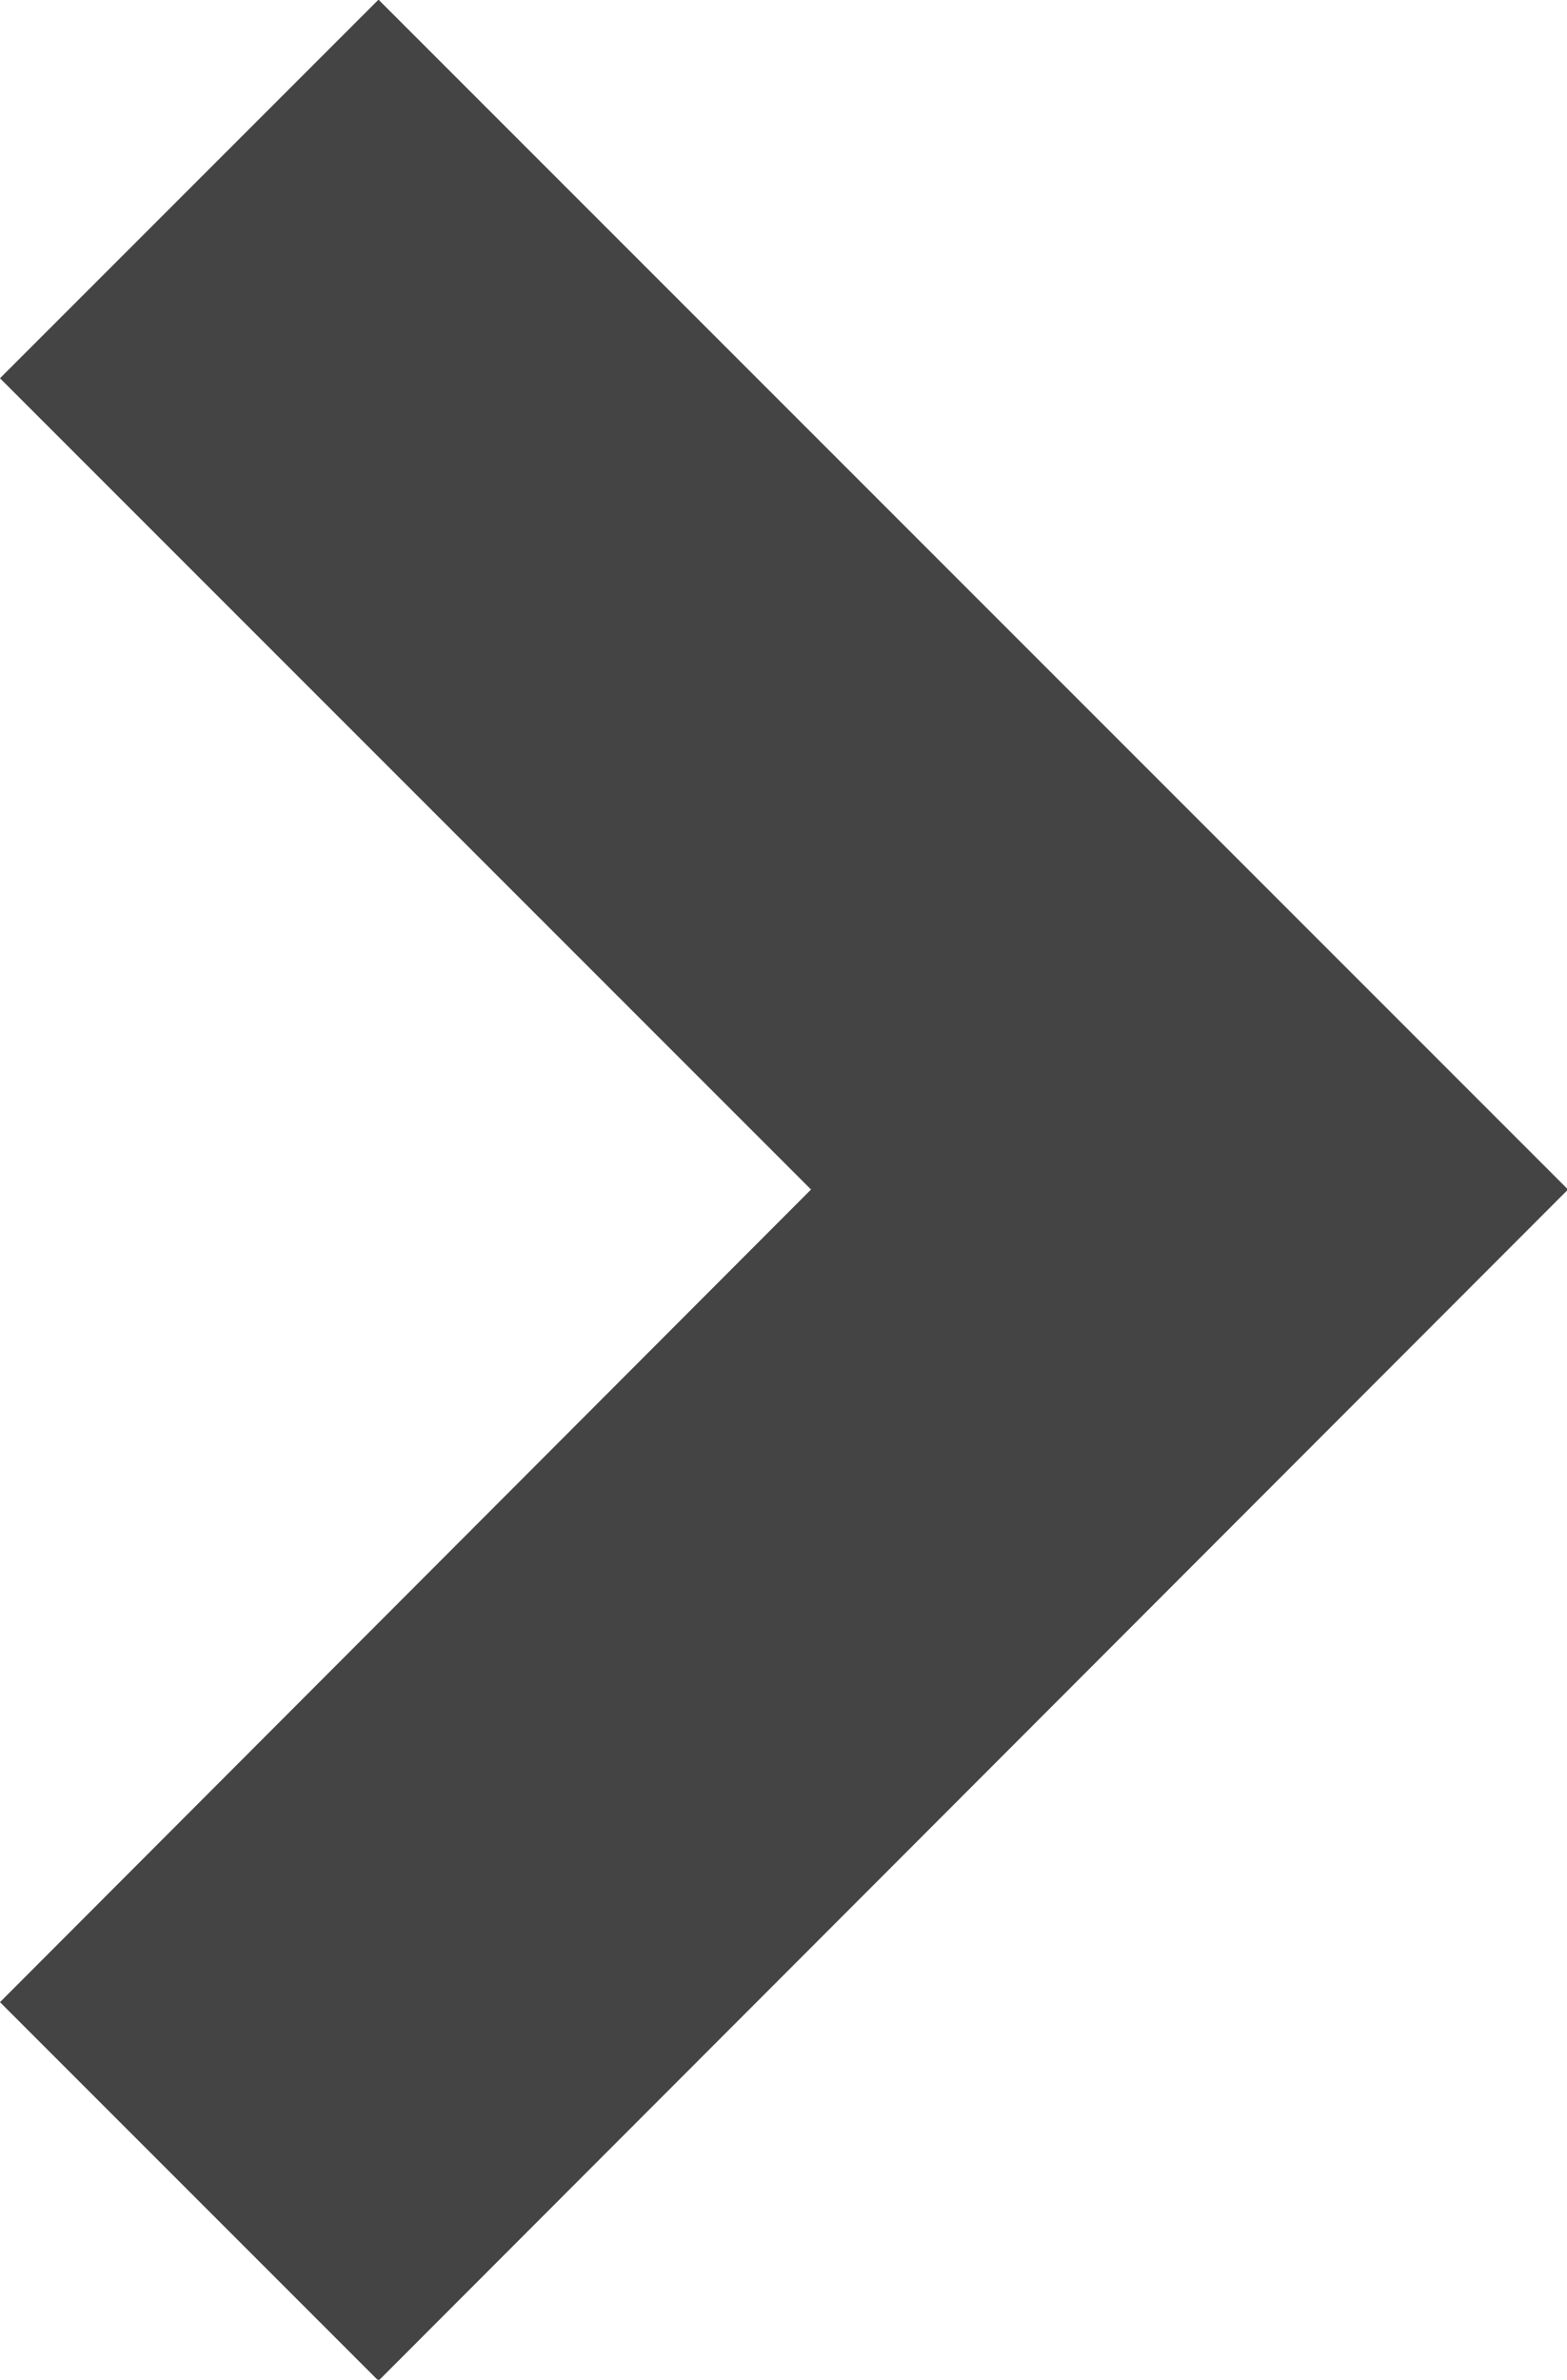
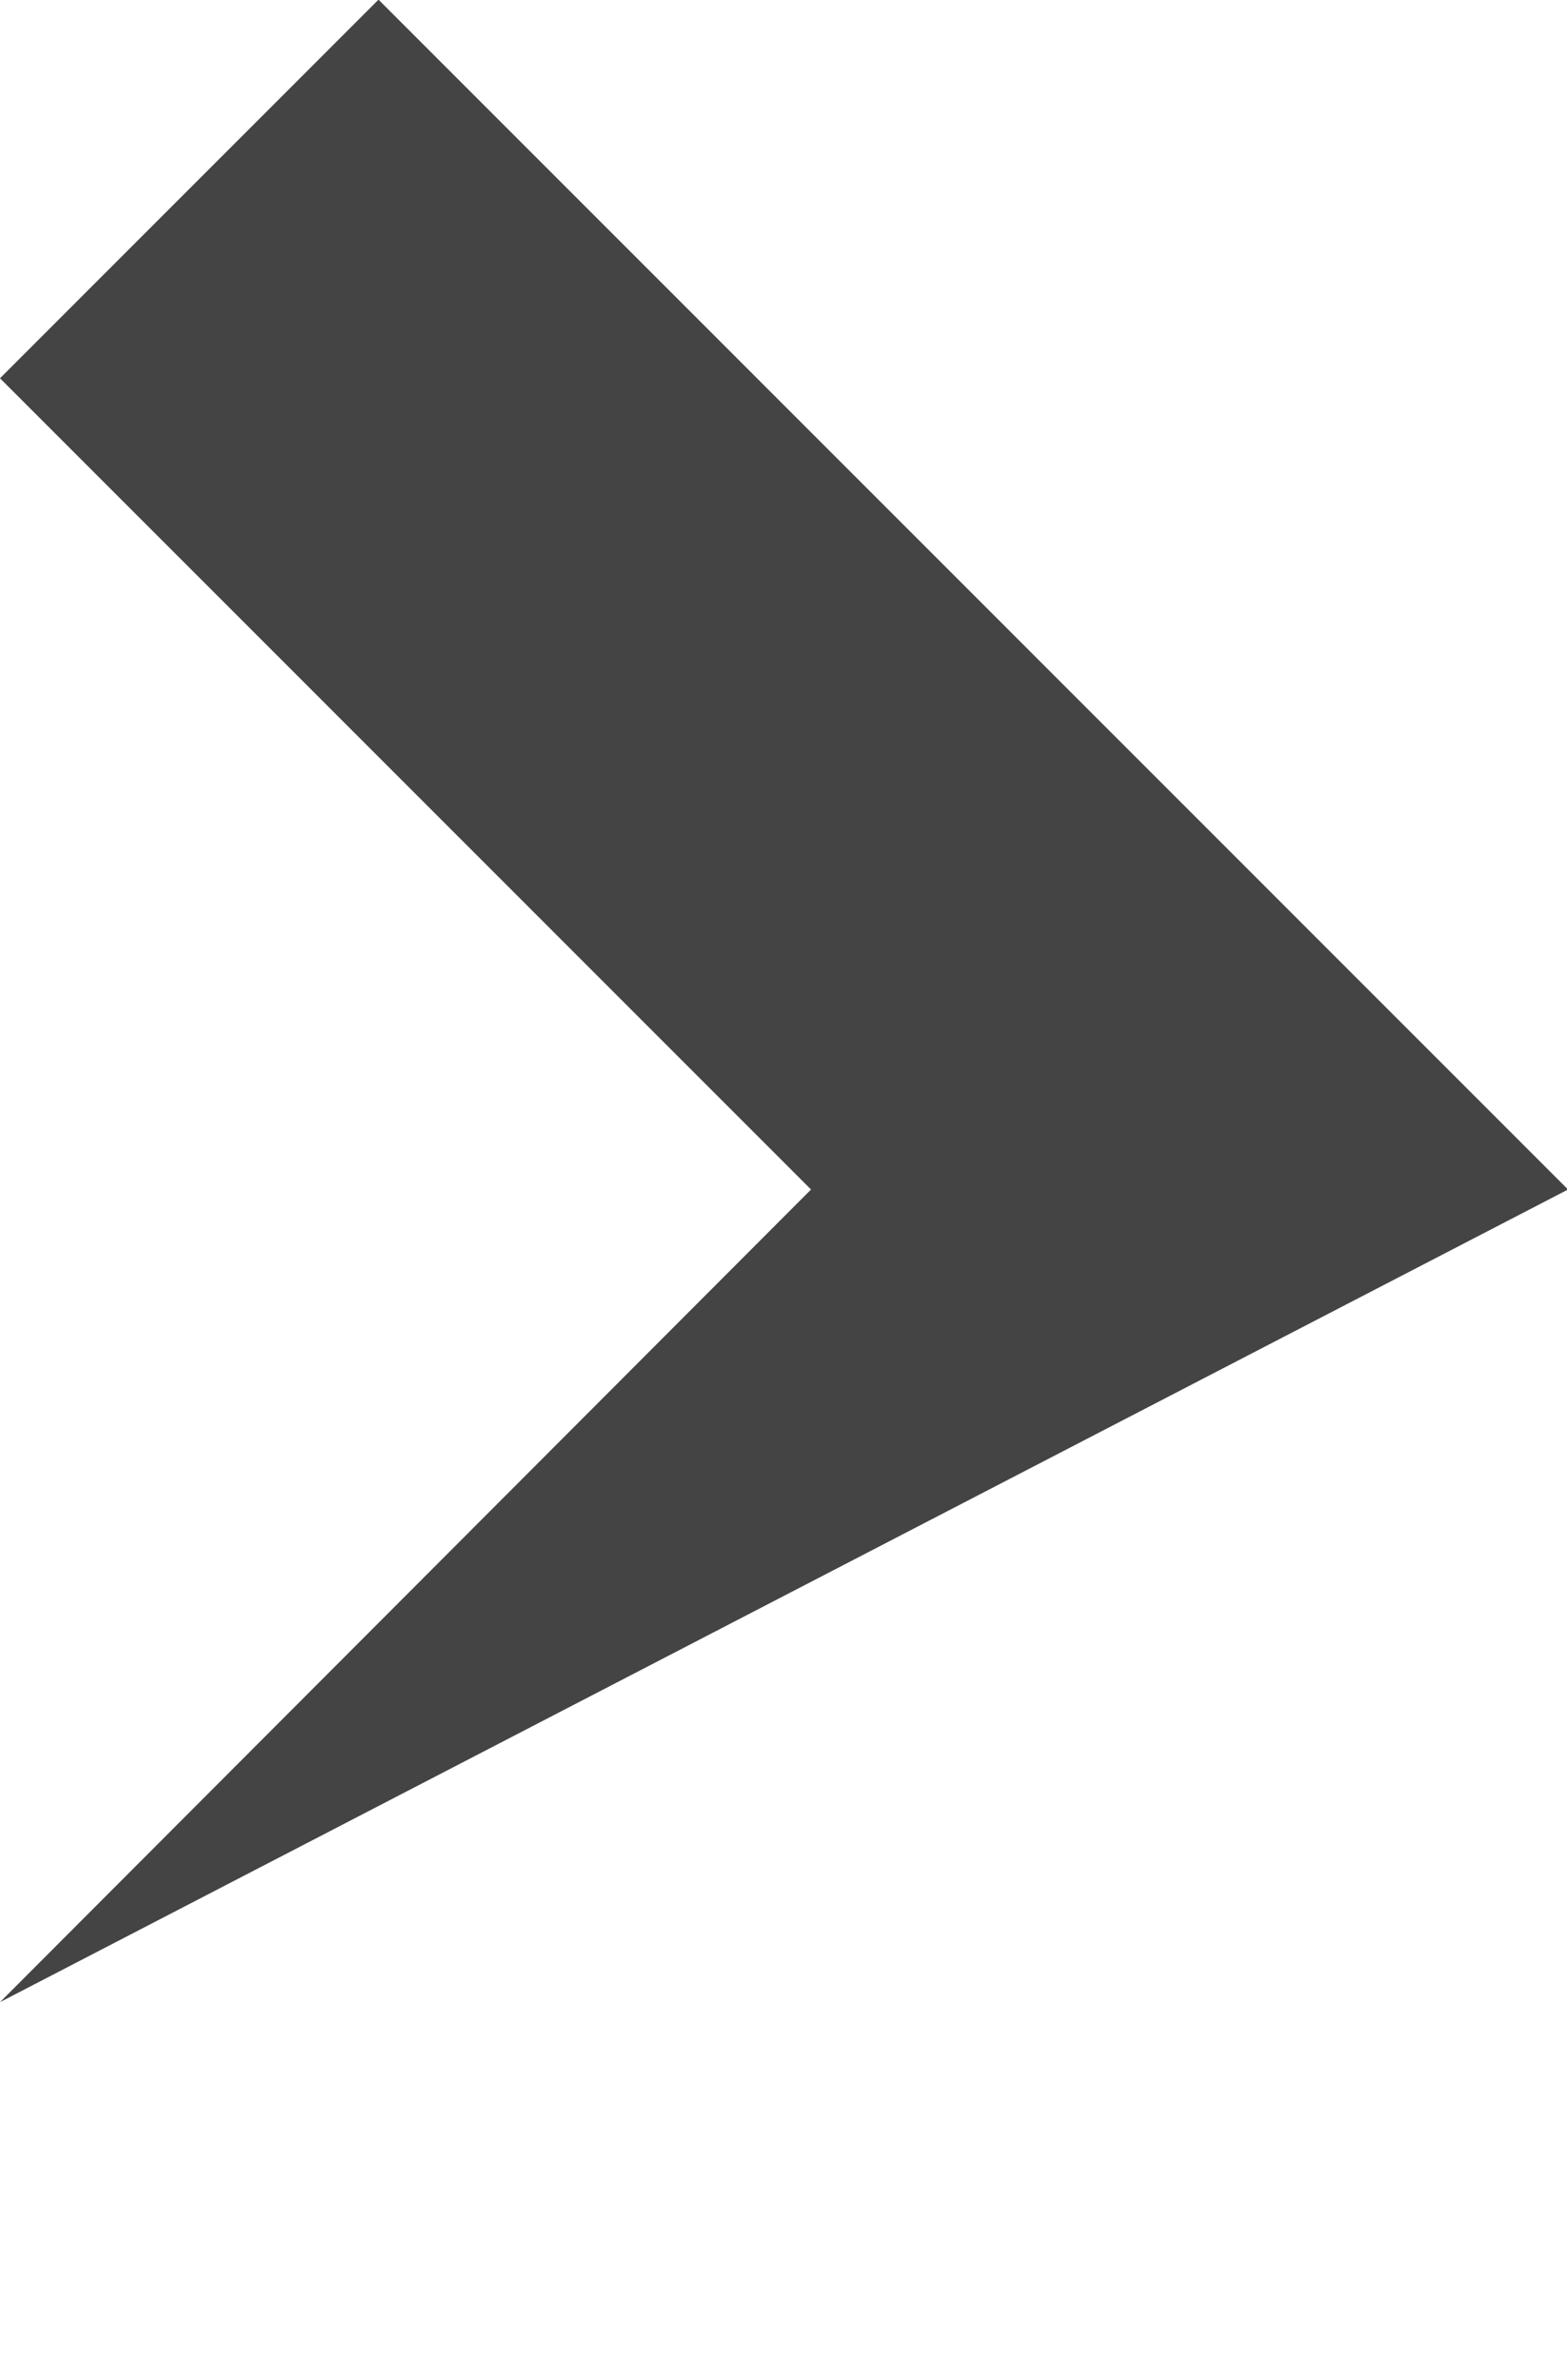
<svg xmlns="http://www.w3.org/2000/svg" width="4.554" height="6.914" viewBox="0 0 4.554 6.914">
-   <path id="Path_758" data-name="Path 758" d="M389.543,603.361l1.1,1.1L394.1,601l-3.457-3.457-1.1,1.1L391.9,601Z" transform="translate(-389.543 -597.544)" fill="#444" />
+   <path id="Path_758" data-name="Path 758" d="M389.543,603.361L394.1,601l-3.457-3.457-1.1,1.1L391.9,601Z" transform="translate(-389.543 -597.544)" fill="#444" />
</svg>